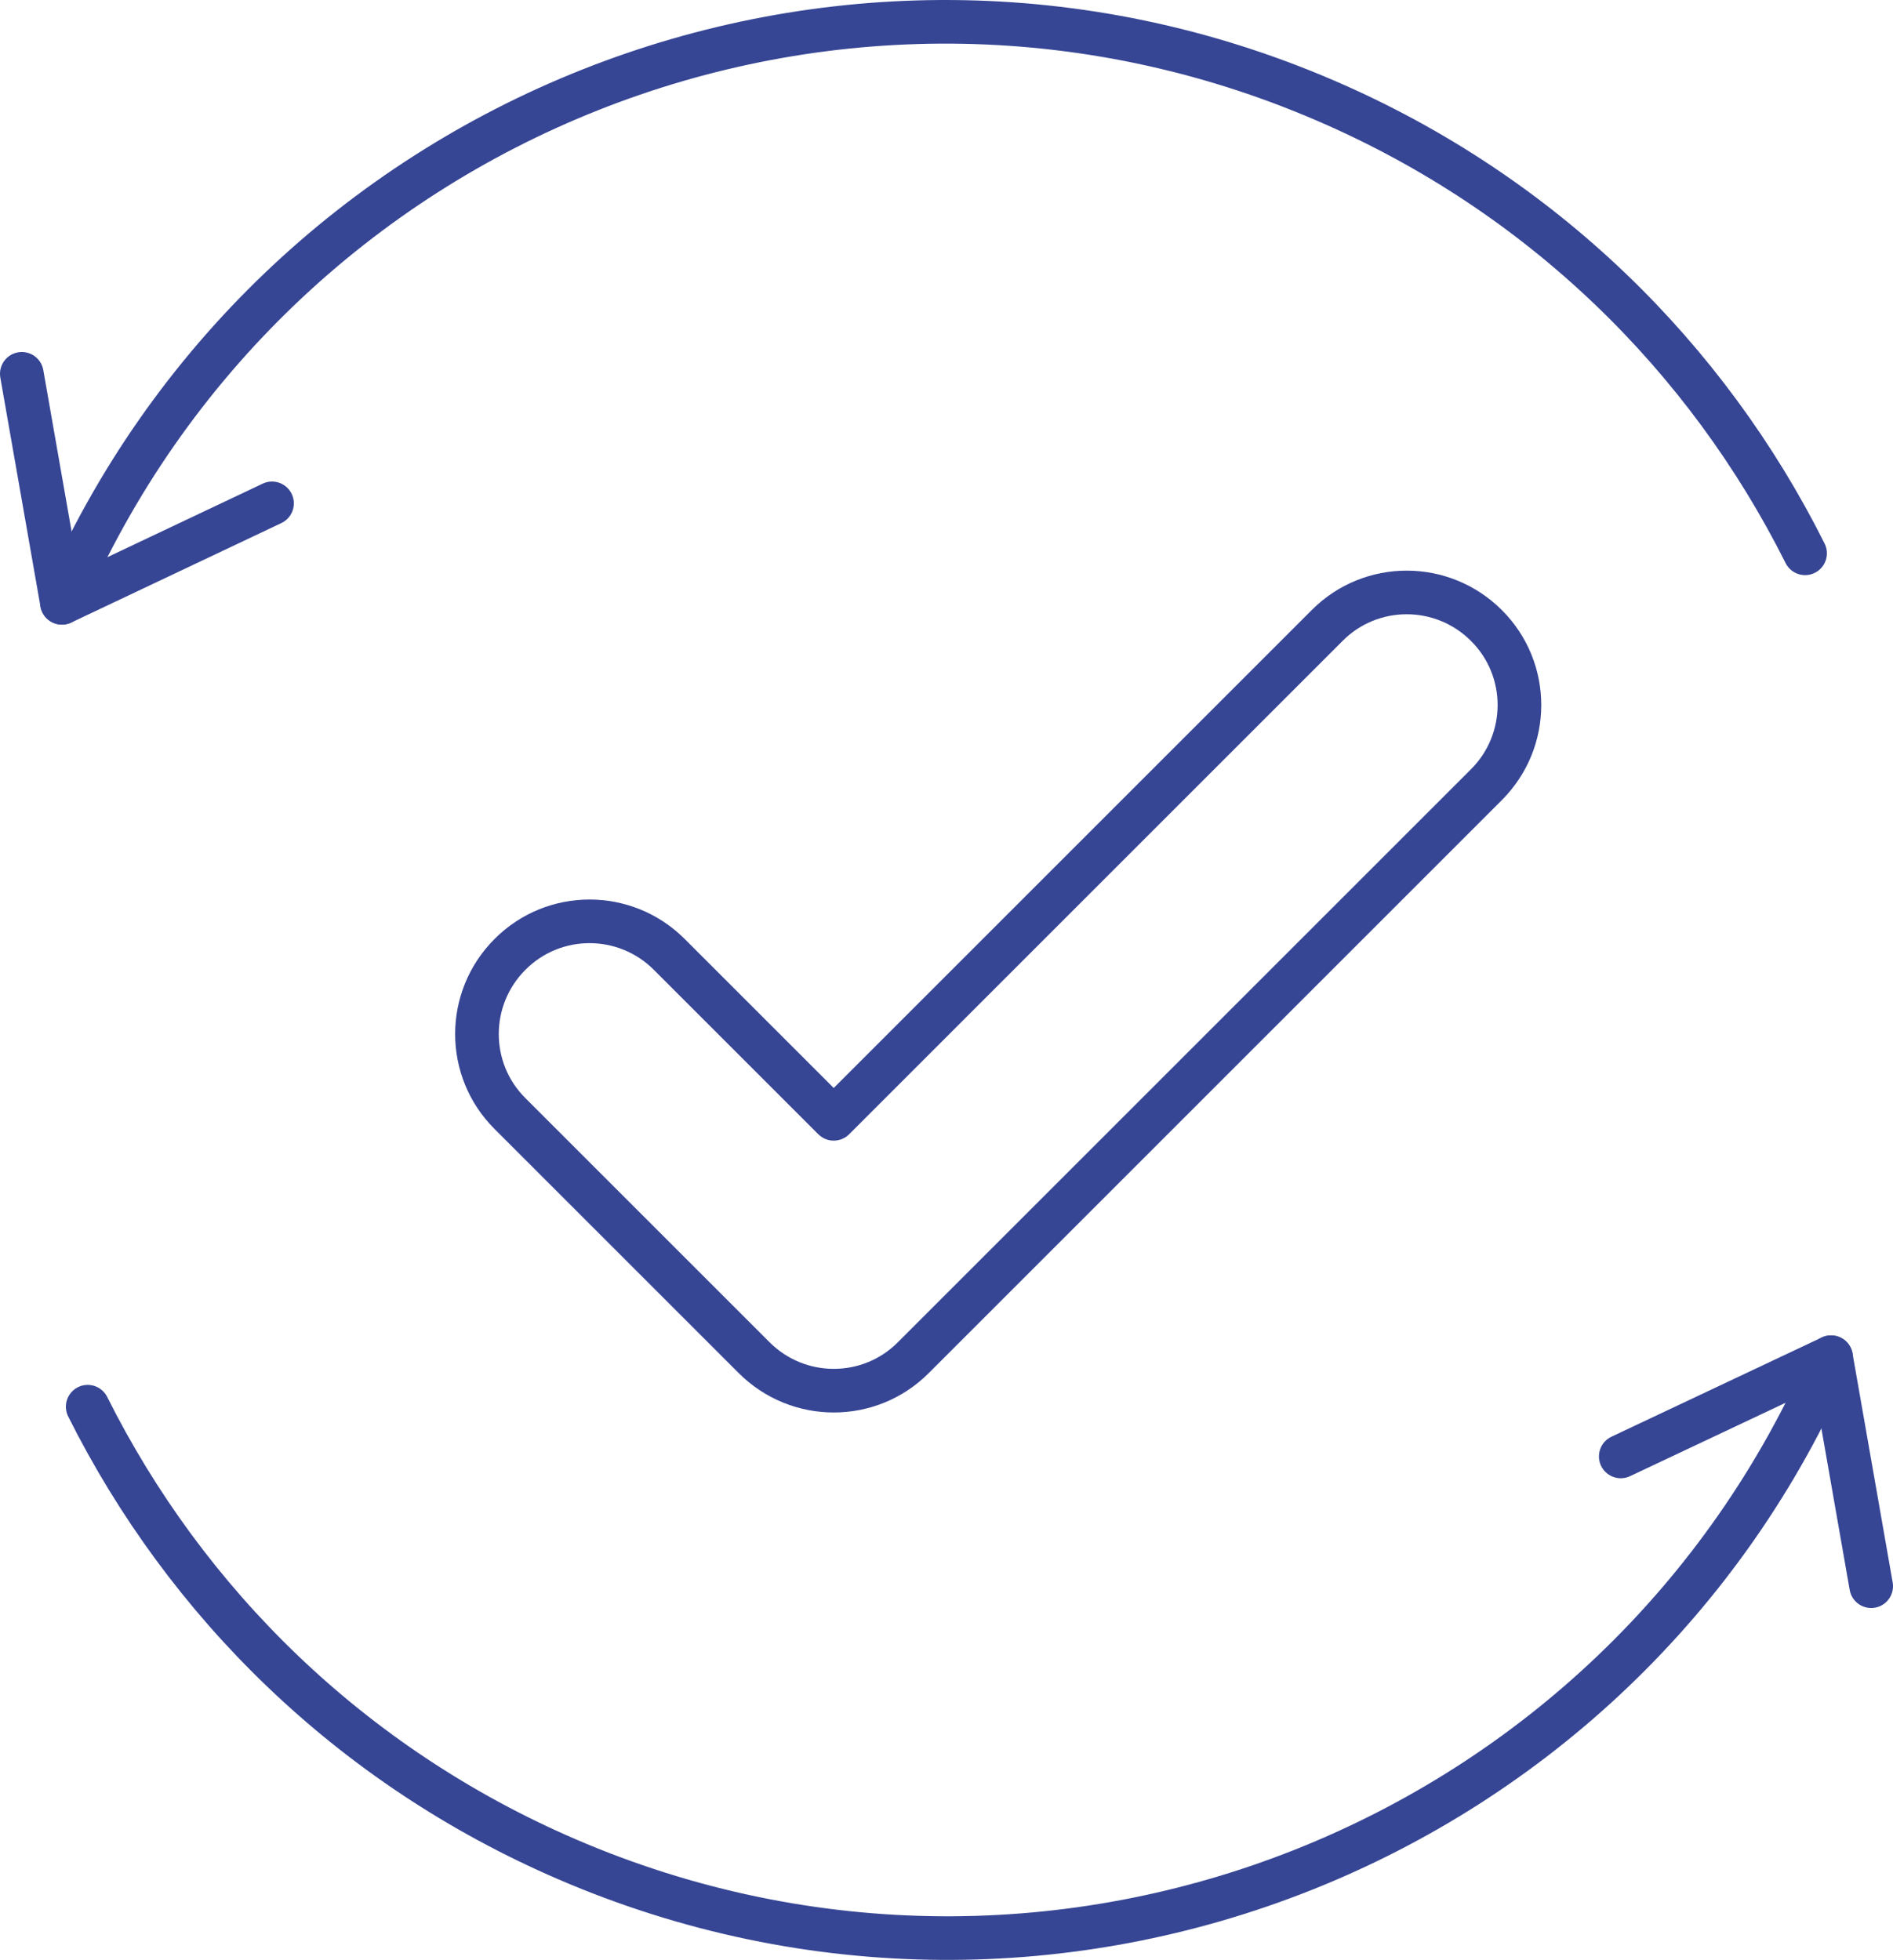
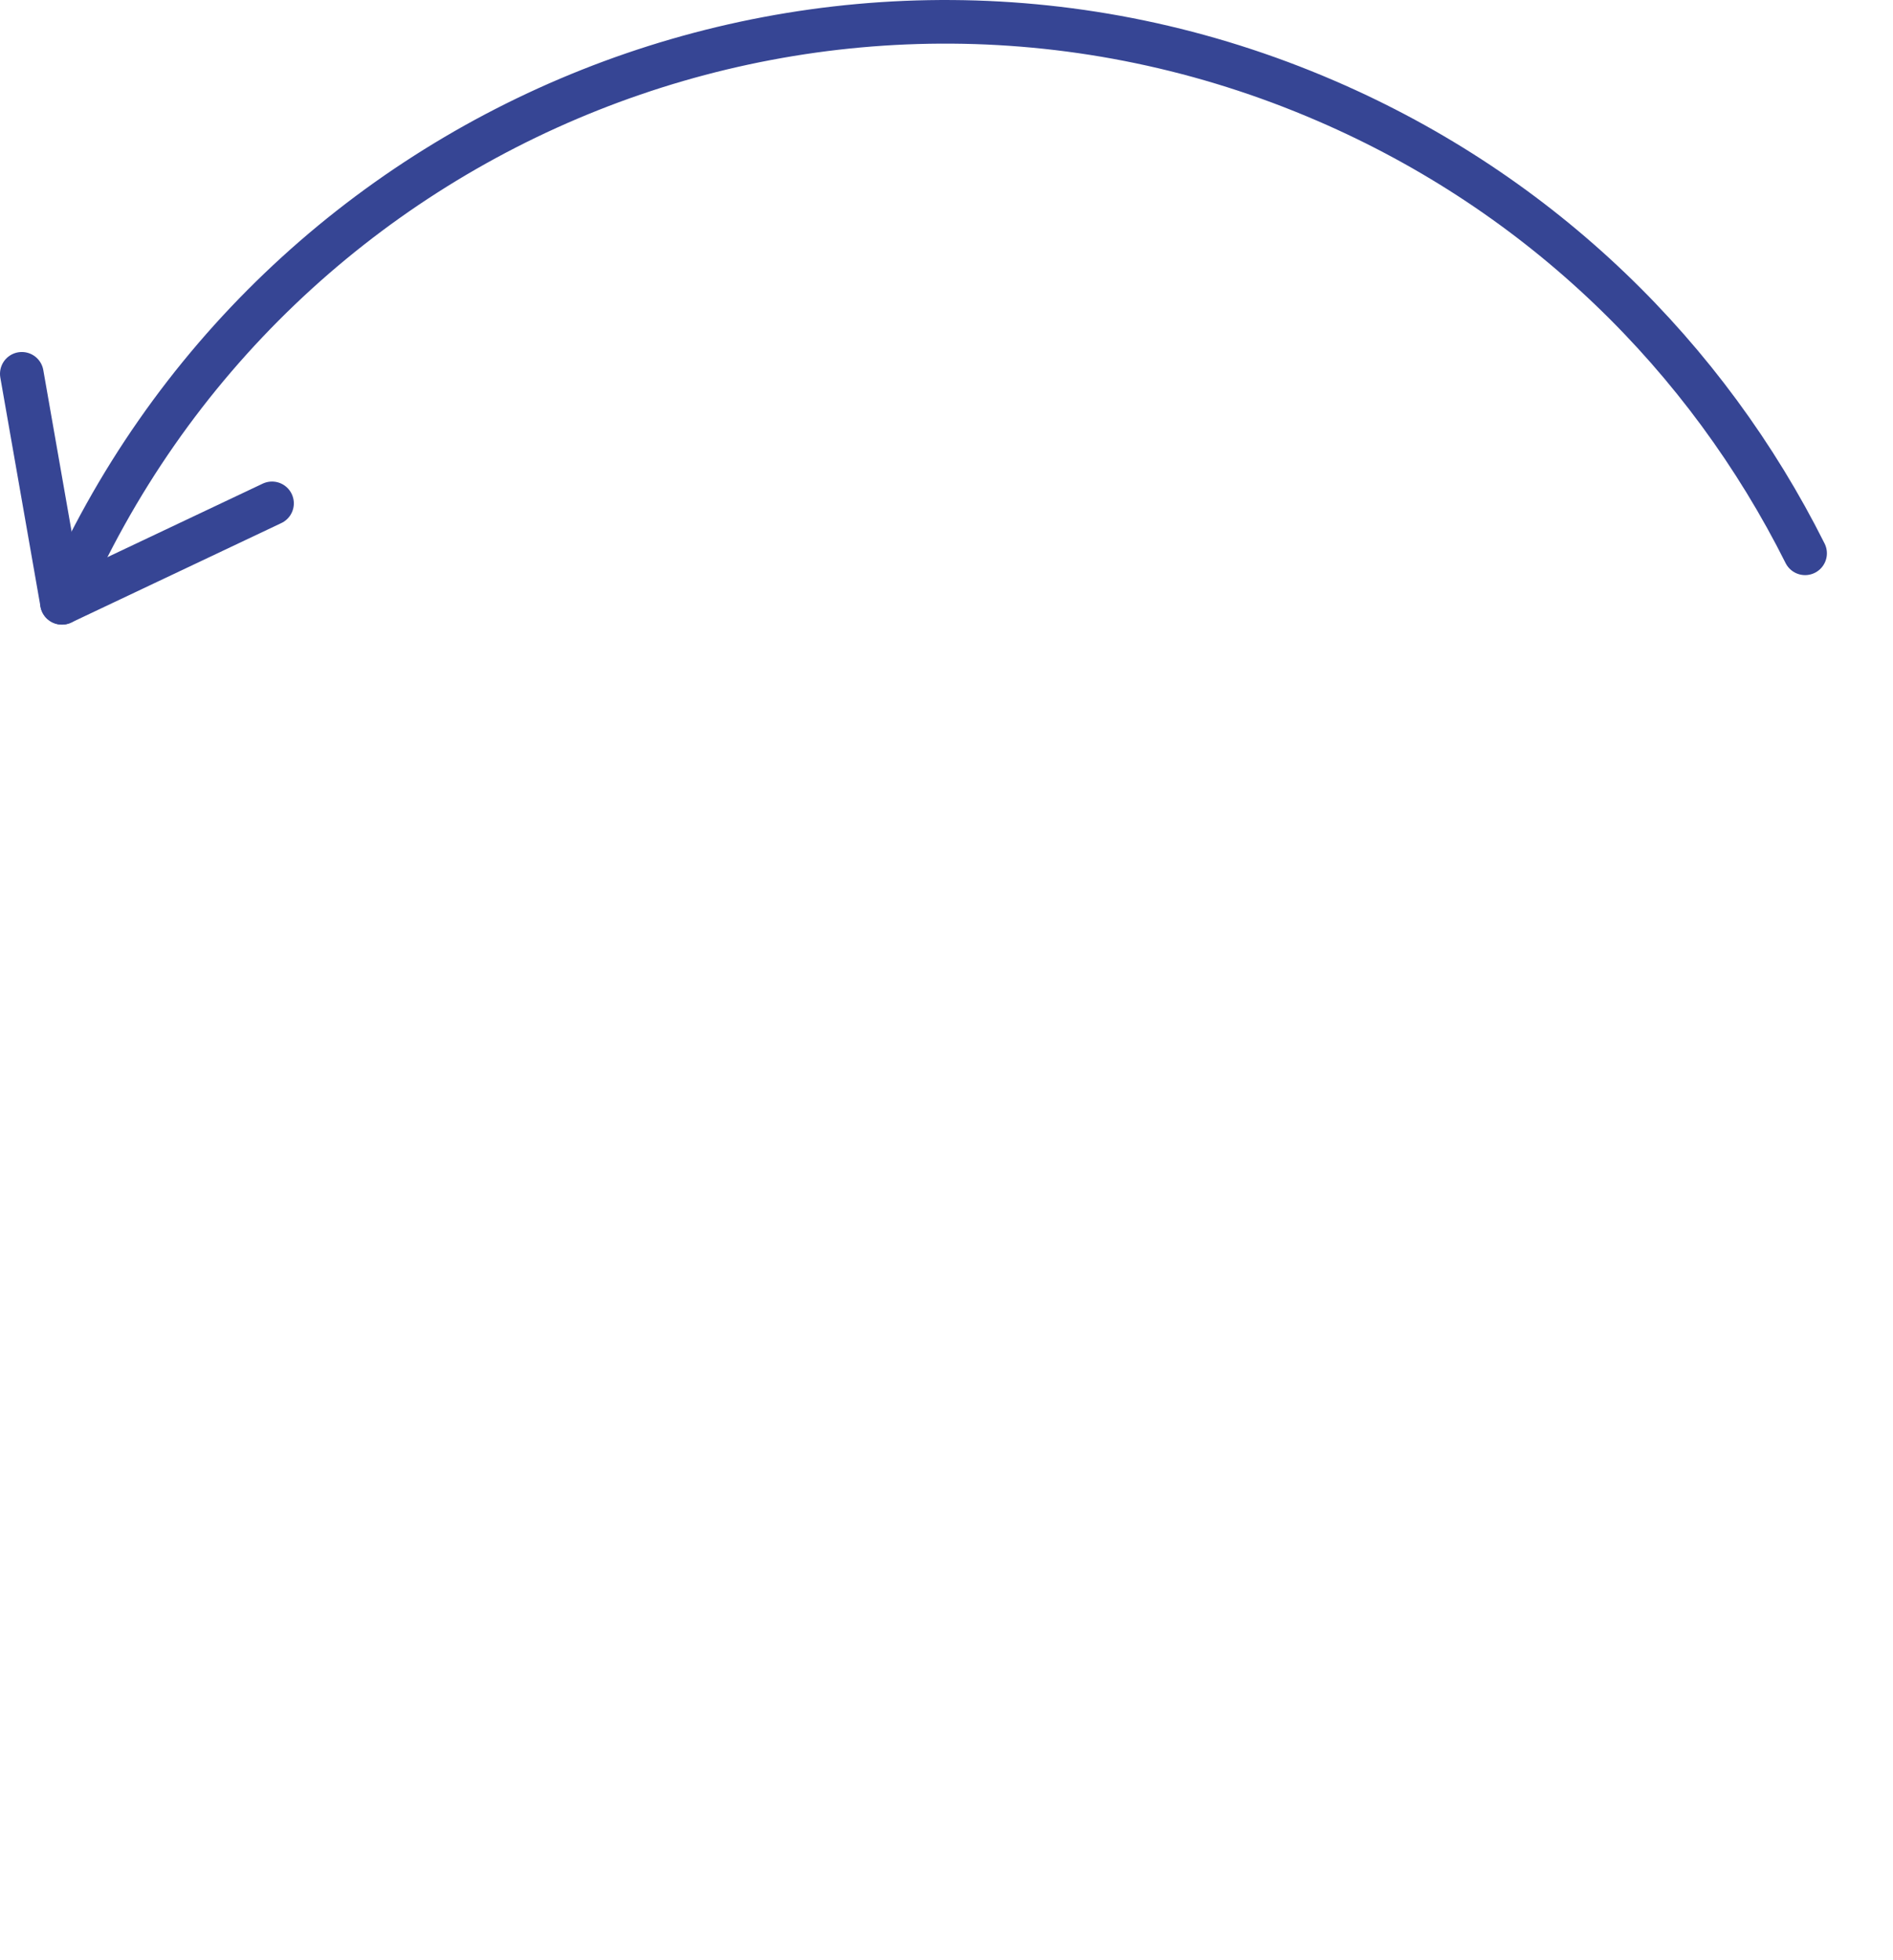
<svg xmlns="http://www.w3.org/2000/svg" id="Layer_2" viewBox="0 0 86.78 89.87">
  <defs>
    <style>.cls-1{fill:none;stroke:#364594;stroke-linecap:round;stroke-linejoin:round;stroke-width:2px;}</style>
  </defs>
-   <path class="cls-1" d="M38.21,51.29l-7.53-7.53c-2.02-2.02-5.29-2.02-7.3,0h0c-2.02,2.02-2.02,5.29,0,7.3l11.19,11.19c2.02,2.02,5.29,2.02,7.3,0l3.65-3.65,22.62-22.62c2.02-2.02,2.02-5.29,0-7.3h0c-2.02-2.02-5.29-2.02-7.3,0l-22.62,22.62Z" />
  <path class="cls-1" d="M2.84,27.64C12.48,5.28,38.43-5.03,60.78,4.62c9.93,4.28,17.48,11.78,21.97,20.75" />
  <polyline class="cls-1" points="12.47 23.08 2.84 27.64 1 17.14" />
-   <path class="cls-1" d="M83.94,62.23c-9.65,22.36-35.59,32.66-57.95,23.02-9.93-4.28-17.48-11.78-21.97-20.75" />
-   <polyline class="cls-1" points="74.3 66.78 83.94 62.23 85.78 72.73" />
</svg>